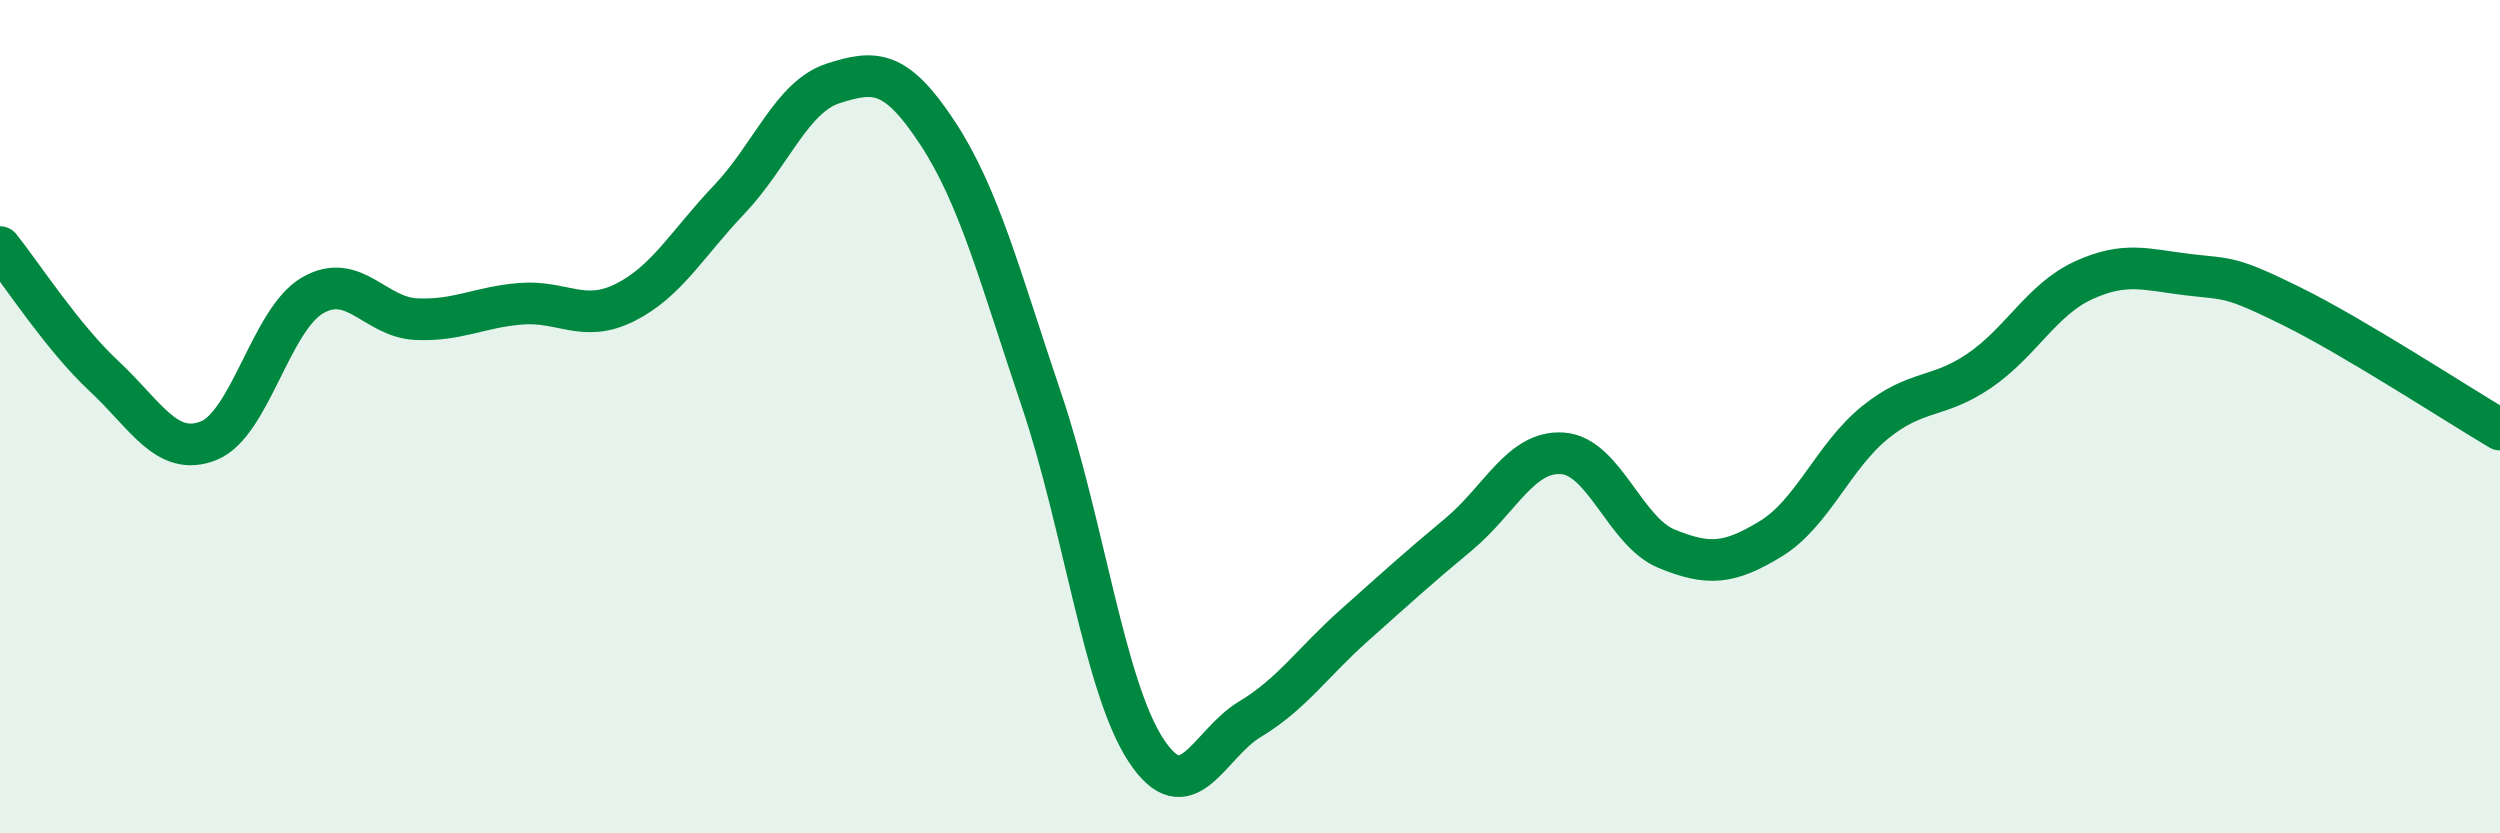
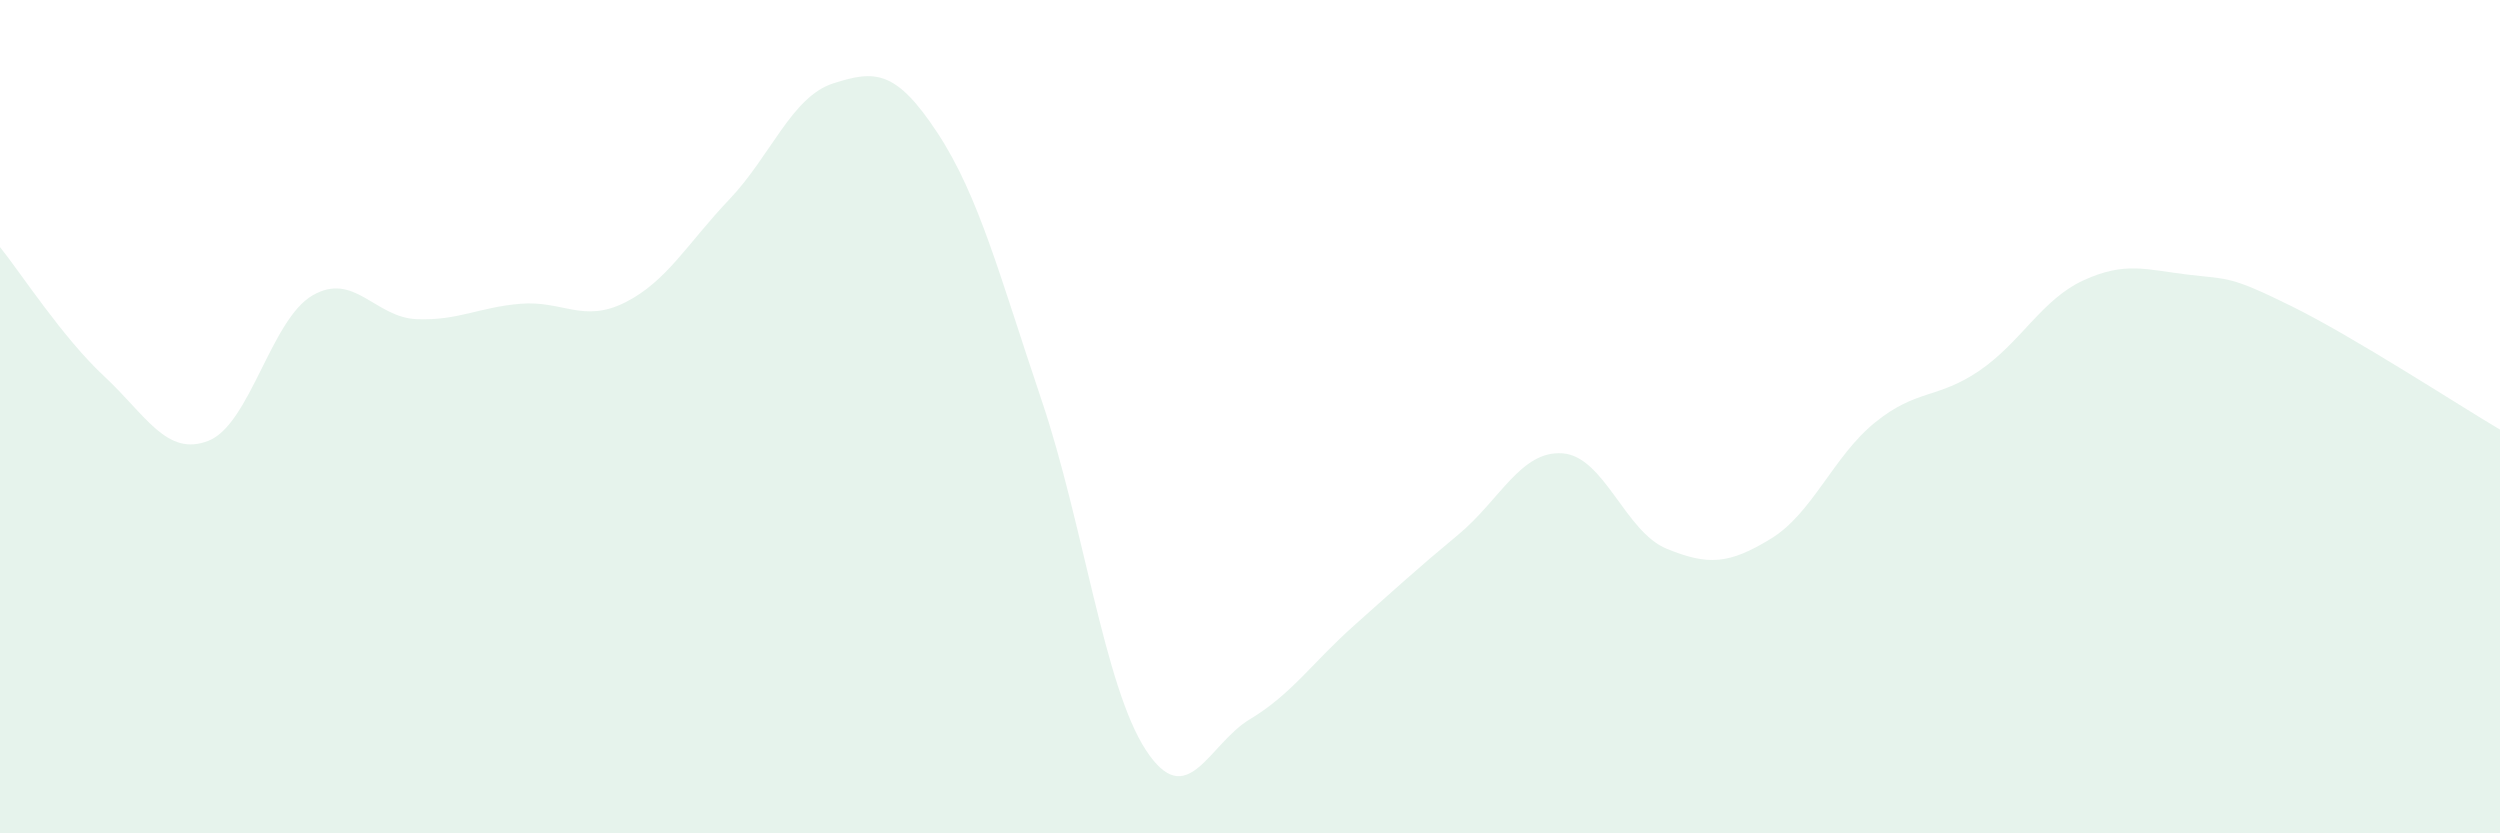
<svg xmlns="http://www.w3.org/2000/svg" width="60" height="20" viewBox="0 0 60 20">
  <path d="M 0,5.93 C 0.5,6.55 1.5,8.1 2.5,9.03 C 3.5,9.96 4,10.97 5,10.58 C 6,10.19 6.5,7.67 7.5,7.09 C 8.5,6.51 9,7.62 10,7.66 C 11,7.7 11.5,7.37 12.5,7.29 C 13.5,7.21 14,7.76 15,7.26 C 16,6.76 16.5,5.84 17.5,4.79 C 18.5,3.74 19,2.32 20,2 C 21,1.68 21.5,1.67 22.5,3.19 C 23.5,4.71 24,6.65 25,9.61 C 26,12.57 26.5,16.47 27.5,18 C 28.5,19.53 29,17.86 30,17.26 C 31,16.66 31.5,15.9 32.5,15.01 C 33.5,14.12 34,13.66 35,12.83 C 36,12 36.5,10.81 37.5,10.88 C 38.5,10.95 39,12.76 40,13.17 C 41,13.58 41.5,13.54 42.5,12.93 C 43.5,12.32 44,10.95 45,10.14 C 46,9.33 46.5,9.58 47.5,8.9 C 48.5,8.22 49,7.19 50,6.73 C 51,6.27 51.5,6.47 52.5,6.59 C 53.5,6.71 53.5,6.61 55,7.35 C 56.5,8.09 59,9.72 60,10.31L60 20L0 20Z" fill="#008740" opacity="0.1" stroke-linecap="round" stroke-linejoin="round" />
-   <path d="M 0,5.93 C 0.5,6.55 1.5,8.1 2.5,9.03 C 3.5,9.96 4,10.97 5,10.58 C 6,10.19 6.5,7.67 7.5,7.09 C 8.5,6.51 9,7.62 10,7.66 C 11,7.7 11.5,7.37 12.5,7.29 C 13.5,7.21 14,7.76 15,7.26 C 16,6.76 16.5,5.84 17.5,4.79 C 18.5,3.74 19,2.32 20,2 C 21,1.68 21.5,1.67 22.5,3.19 C 23.5,4.71 24,6.65 25,9.61 C 26,12.57 26.5,16.47 27.5,18 C 28.5,19.53 29,17.86 30,17.26 C 31,16.66 31.5,15.9 32.5,15.01 C 33.5,14.12 34,13.66 35,12.83 C 36,12 36.5,10.81 37.5,10.88 C 38.5,10.95 39,12.76 40,13.17 C 41,13.58 41.5,13.54 42.5,12.93 C 43.5,12.32 44,10.95 45,10.14 C 46,9.33 46.5,9.58 47.5,8.9 C 48.5,8.22 49,7.19 50,6.73 C 51,6.27 51.5,6.47 52.5,6.59 C 53.5,6.71 53.5,6.61 55,7.35 C 56.5,8.09 59,9.72 60,10.31" stroke="#008740" stroke-width="1" fill="none" stroke-linecap="round" stroke-linejoin="round" />
</svg>